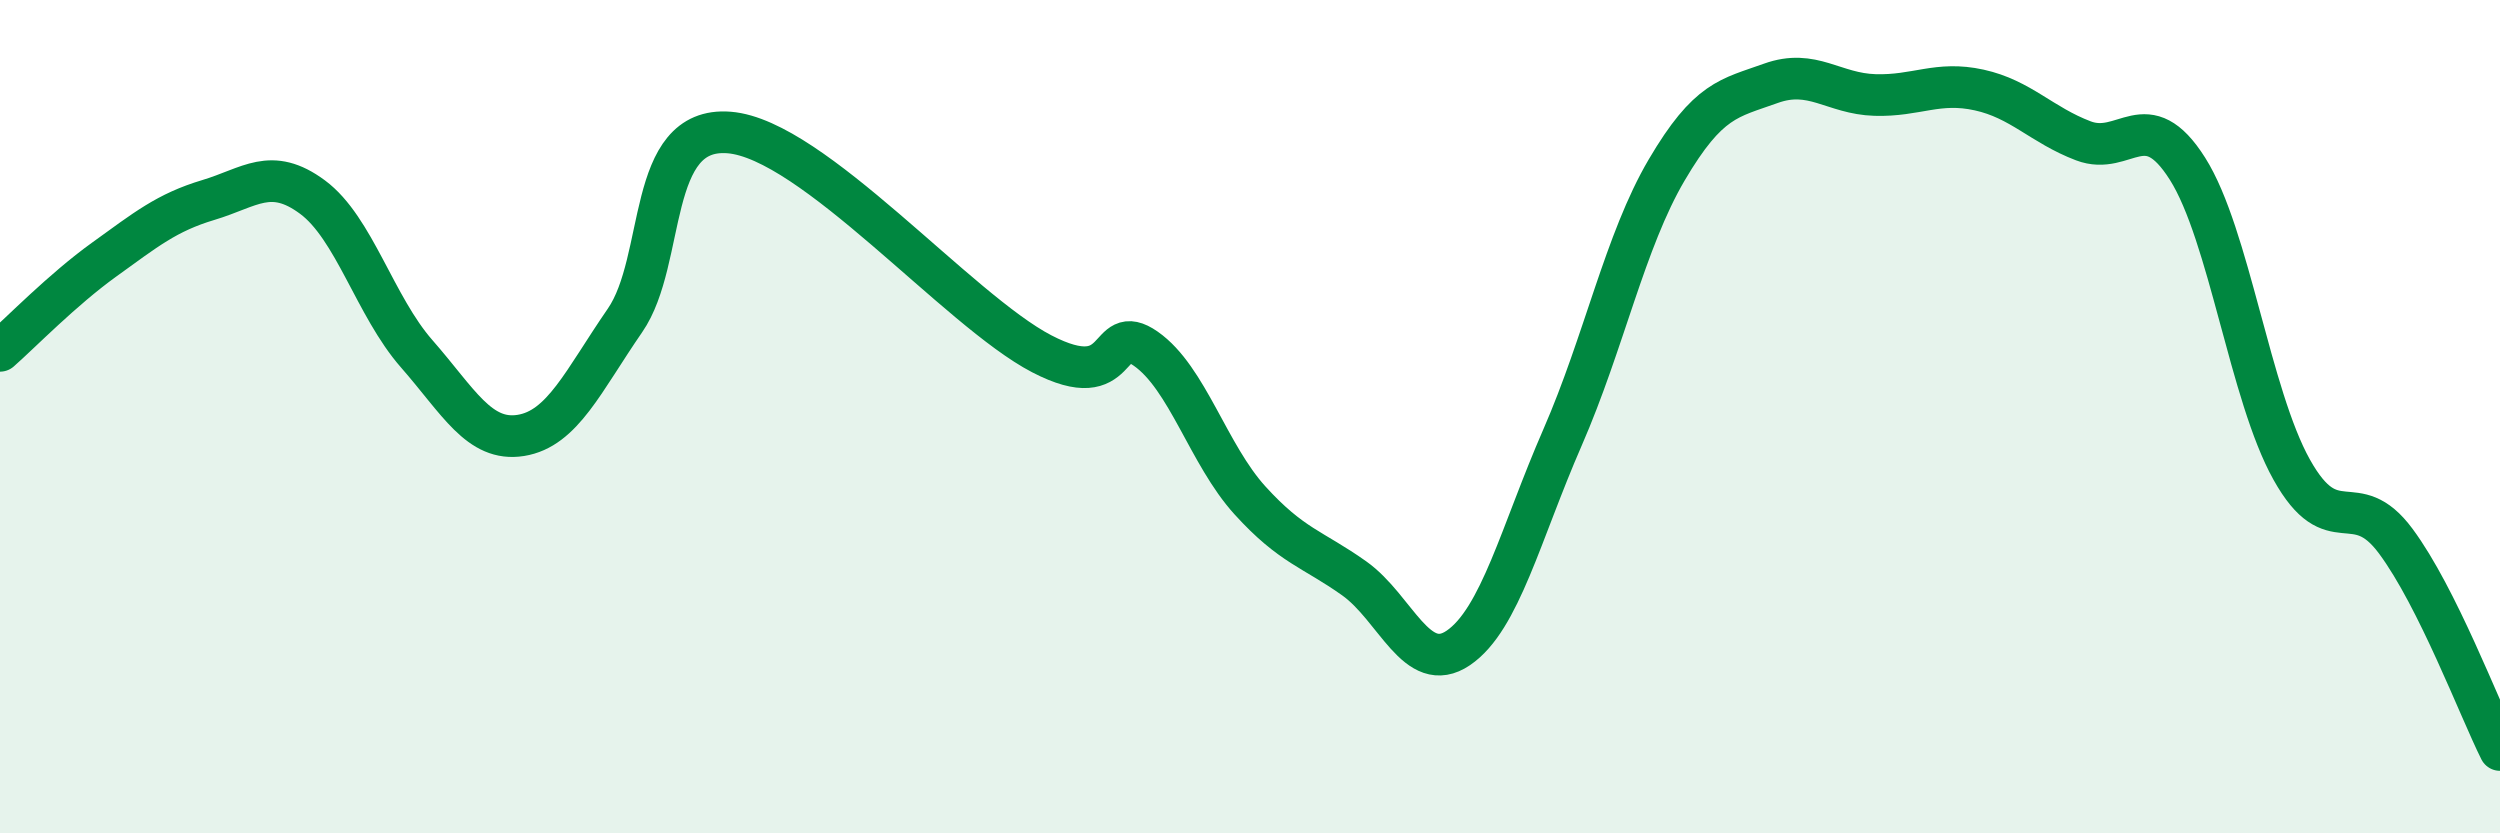
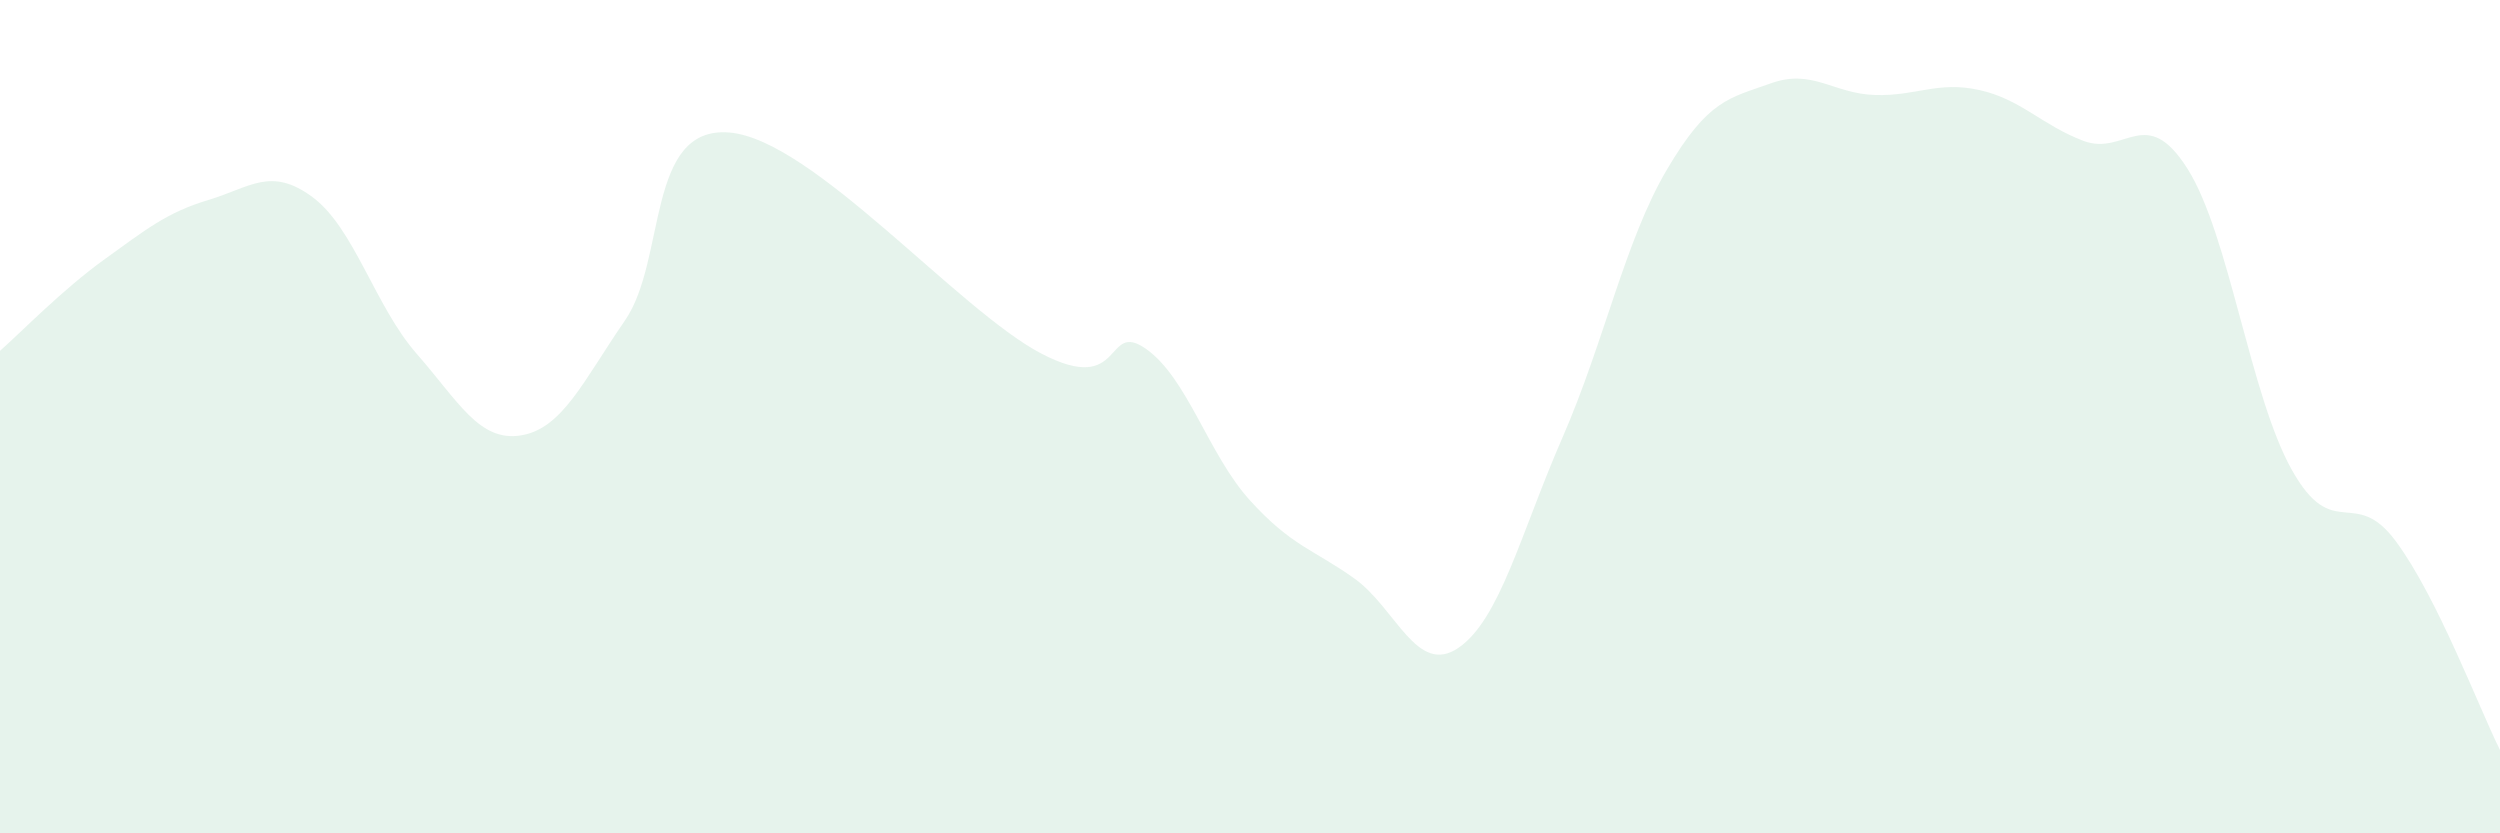
<svg xmlns="http://www.w3.org/2000/svg" width="60" height="20" viewBox="0 0 60 20">
  <path d="M 0,8.42 C 0.5,7.98 1.5,6.95 2.5,6.23 C 3.5,5.51 4,5.1 5,4.8 C 6,4.5 6.5,3.99 7.5,4.73 C 8.5,5.47 9,7.35 10,8.49 C 11,9.63 11.5,10.61 12.5,10.45 C 13.5,10.29 14,9.14 15,7.69 C 16,6.24 15.5,3.02 17.5,3.18 C 19.5,3.34 23,7.45 25,8.49 C 27,9.53 26.5,7.67 27.5,8.37 C 28.5,9.07 29,10.91 30,12.01 C 31,13.11 31.5,13.17 32.5,13.88 C 33.5,14.59 34,16.23 35,15.55 C 36,14.87 36.5,12.79 37.5,10.5 C 38.5,8.21 39,5.78 40,4.08 C 41,2.38 41.5,2.36 42.5,2 C 43.5,1.64 44,2.25 45,2.28 C 46,2.31 46.5,1.94 47.5,2.16 C 48.5,2.38 49,3 50,3.38 C 51,3.76 51.5,2.47 52.5,4.05 C 53.5,5.63 54,9.48 55,11.27 C 56,13.06 56.5,11.64 57.5,12.99 C 58.5,14.34 59.5,17 60,18L60 20L0 20Z" fill="#008740" opacity="0.1" stroke-linecap="round" stroke-linejoin="round" />
-   <path d="M 0,8.42 C 0.5,7.98 1.5,6.95 2.5,6.23 C 3.5,5.51 4,5.1 5,4.8 C 6,4.5 6.5,3.99 7.5,4.73 C 8.5,5.47 9,7.35 10,8.49 C 11,9.63 11.5,10.61 12.5,10.45 C 13.5,10.29 14,9.14 15,7.69 C 16,6.24 15.5,3.02 17.5,3.18 C 19.5,3.34 23,7.45 25,8.49 C 27,9.53 26.5,7.67 27.5,8.37 C 28.5,9.07 29,10.91 30,12.01 C 31,13.11 31.5,13.17 32.5,13.88 C 33.5,14.59 34,16.23 35,15.55 C 36,14.87 36.5,12.79 37.5,10.5 C 38.5,8.21 39,5.78 40,4.08 C 41,2.38 41.5,2.36 42.5,2 C 43.5,1.64 44,2.25 45,2.28 C 46,2.31 46.5,1.94 47.5,2.16 C 48.5,2.38 49,3 50,3.38 C 51,3.76 51.5,2.47 52.5,4.05 C 53.5,5.63 54,9.48 55,11.27 C 56,13.06 56.5,11.64 57.5,12.99 C 58.5,14.34 59.5,17 60,18" stroke="#008740" stroke-width="1" fill="none" stroke-linecap="round" stroke-linejoin="round" />
</svg>